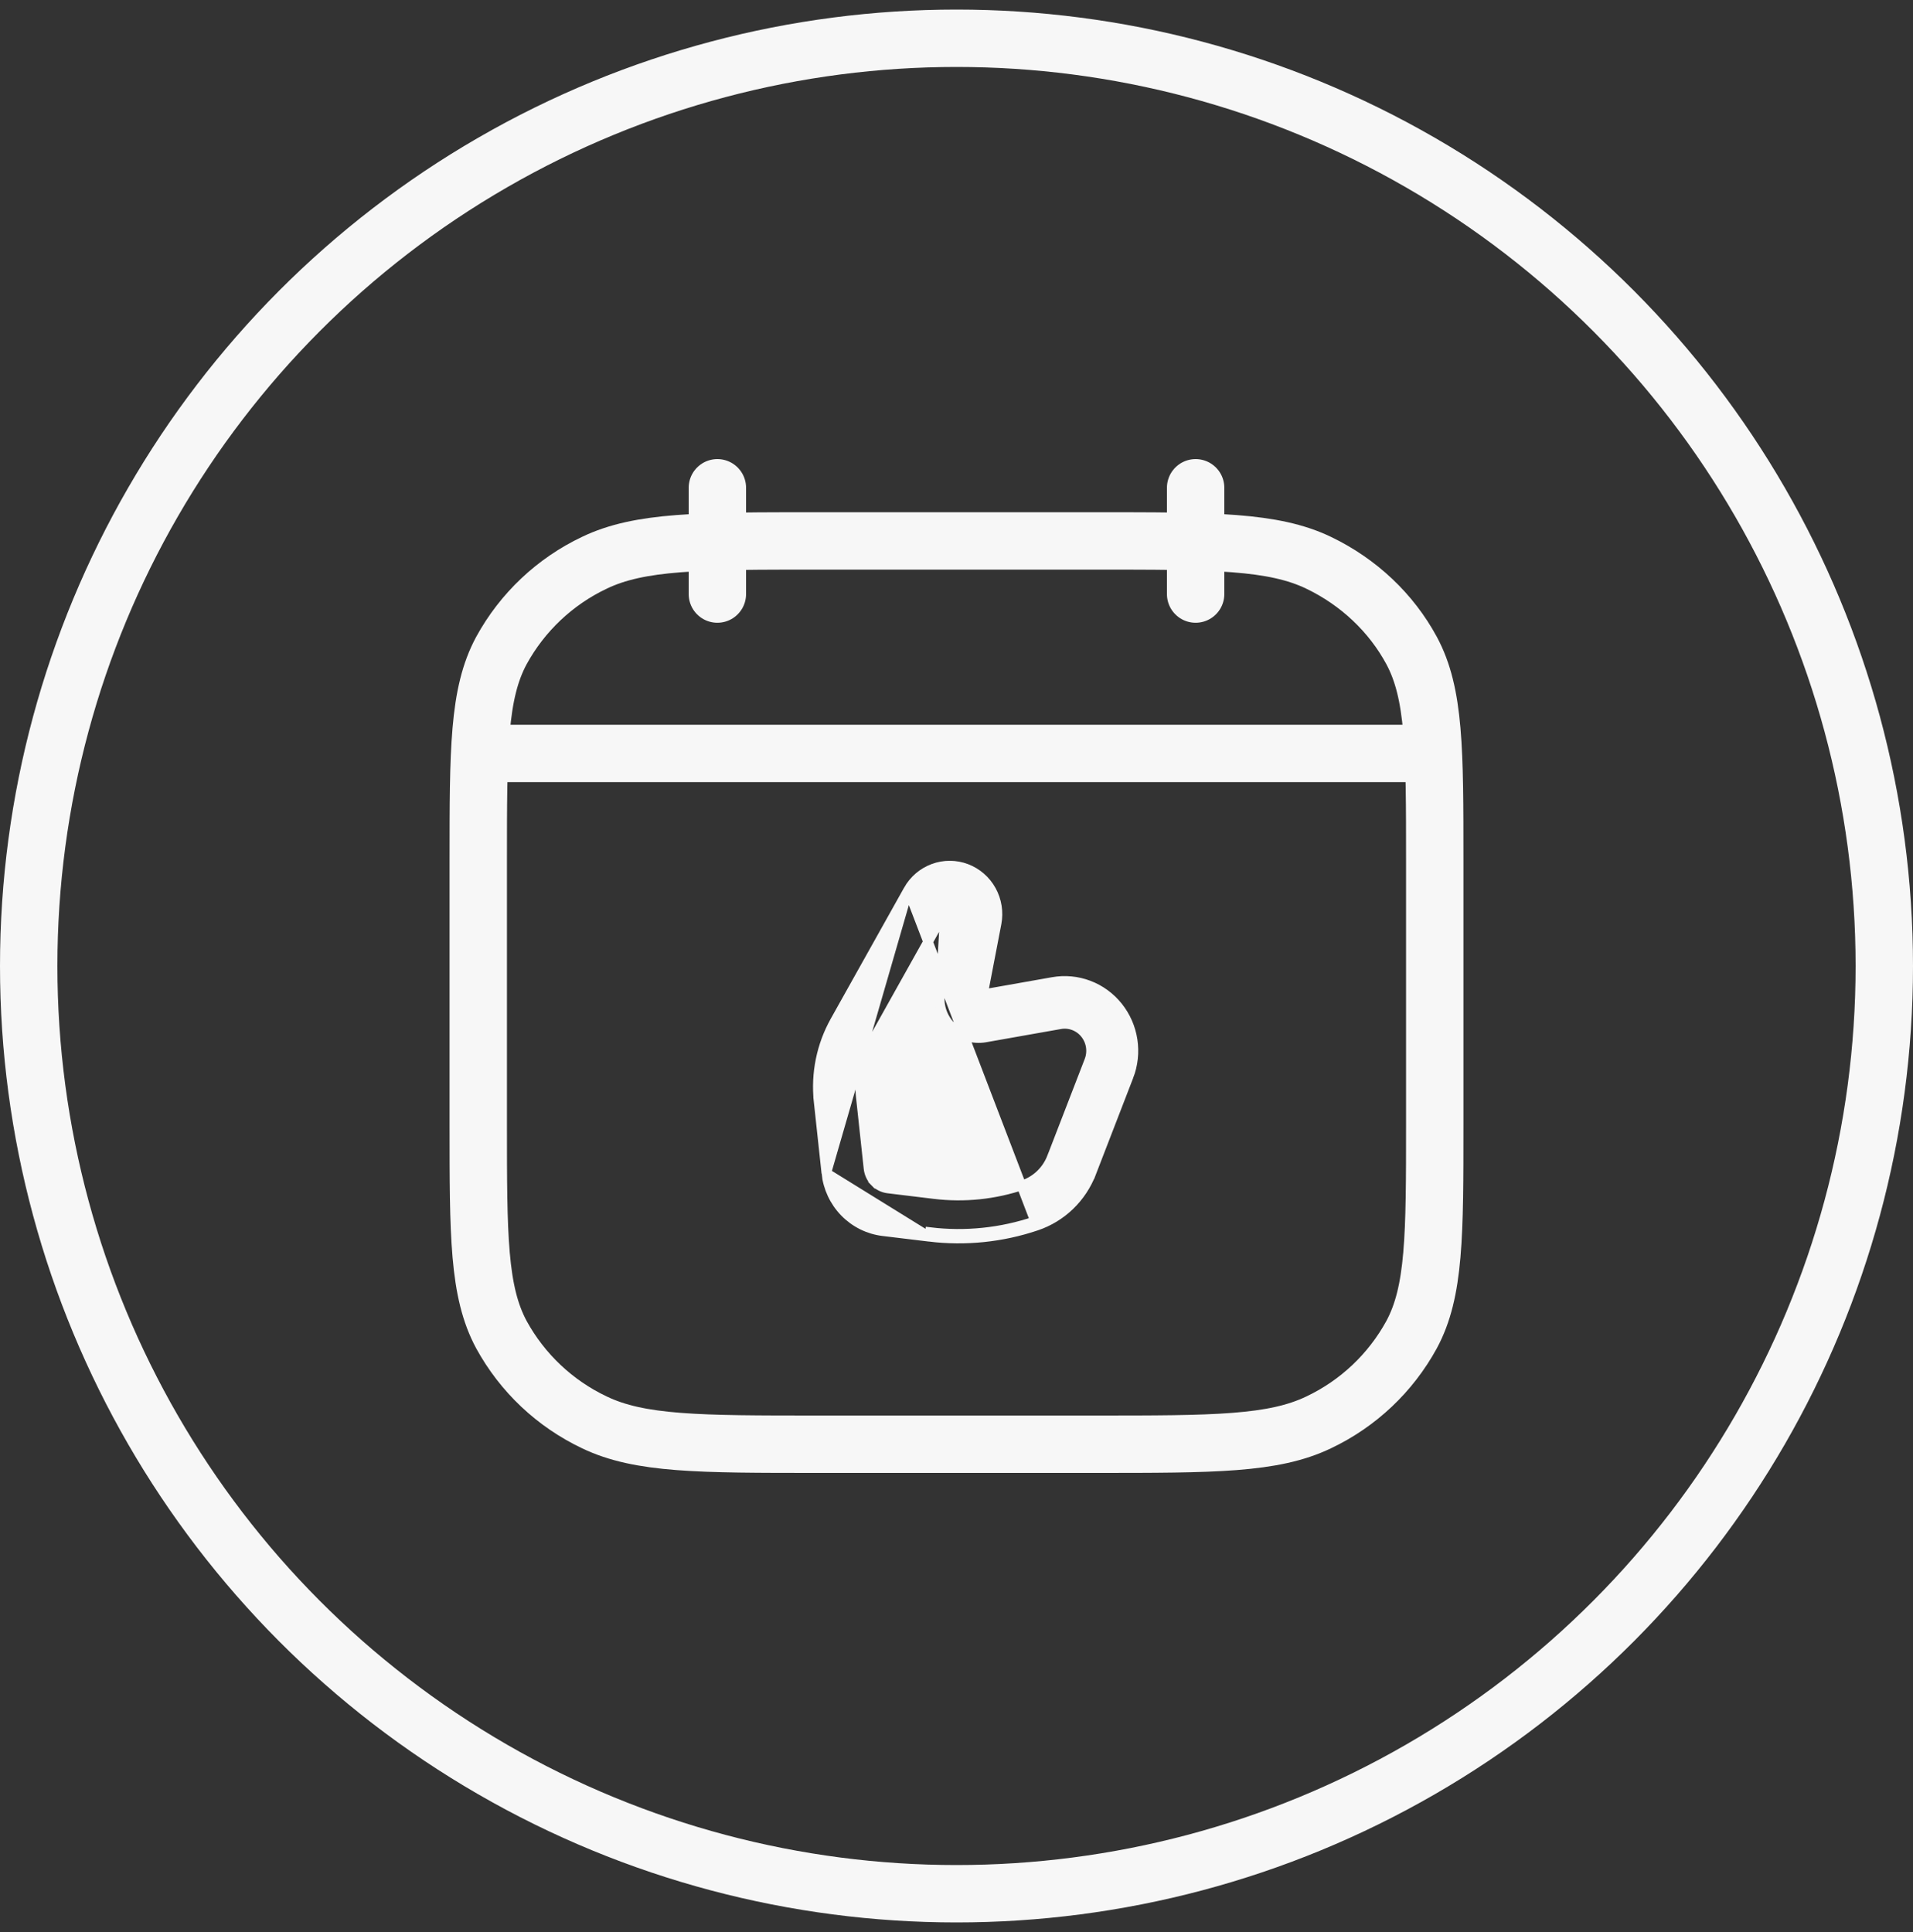
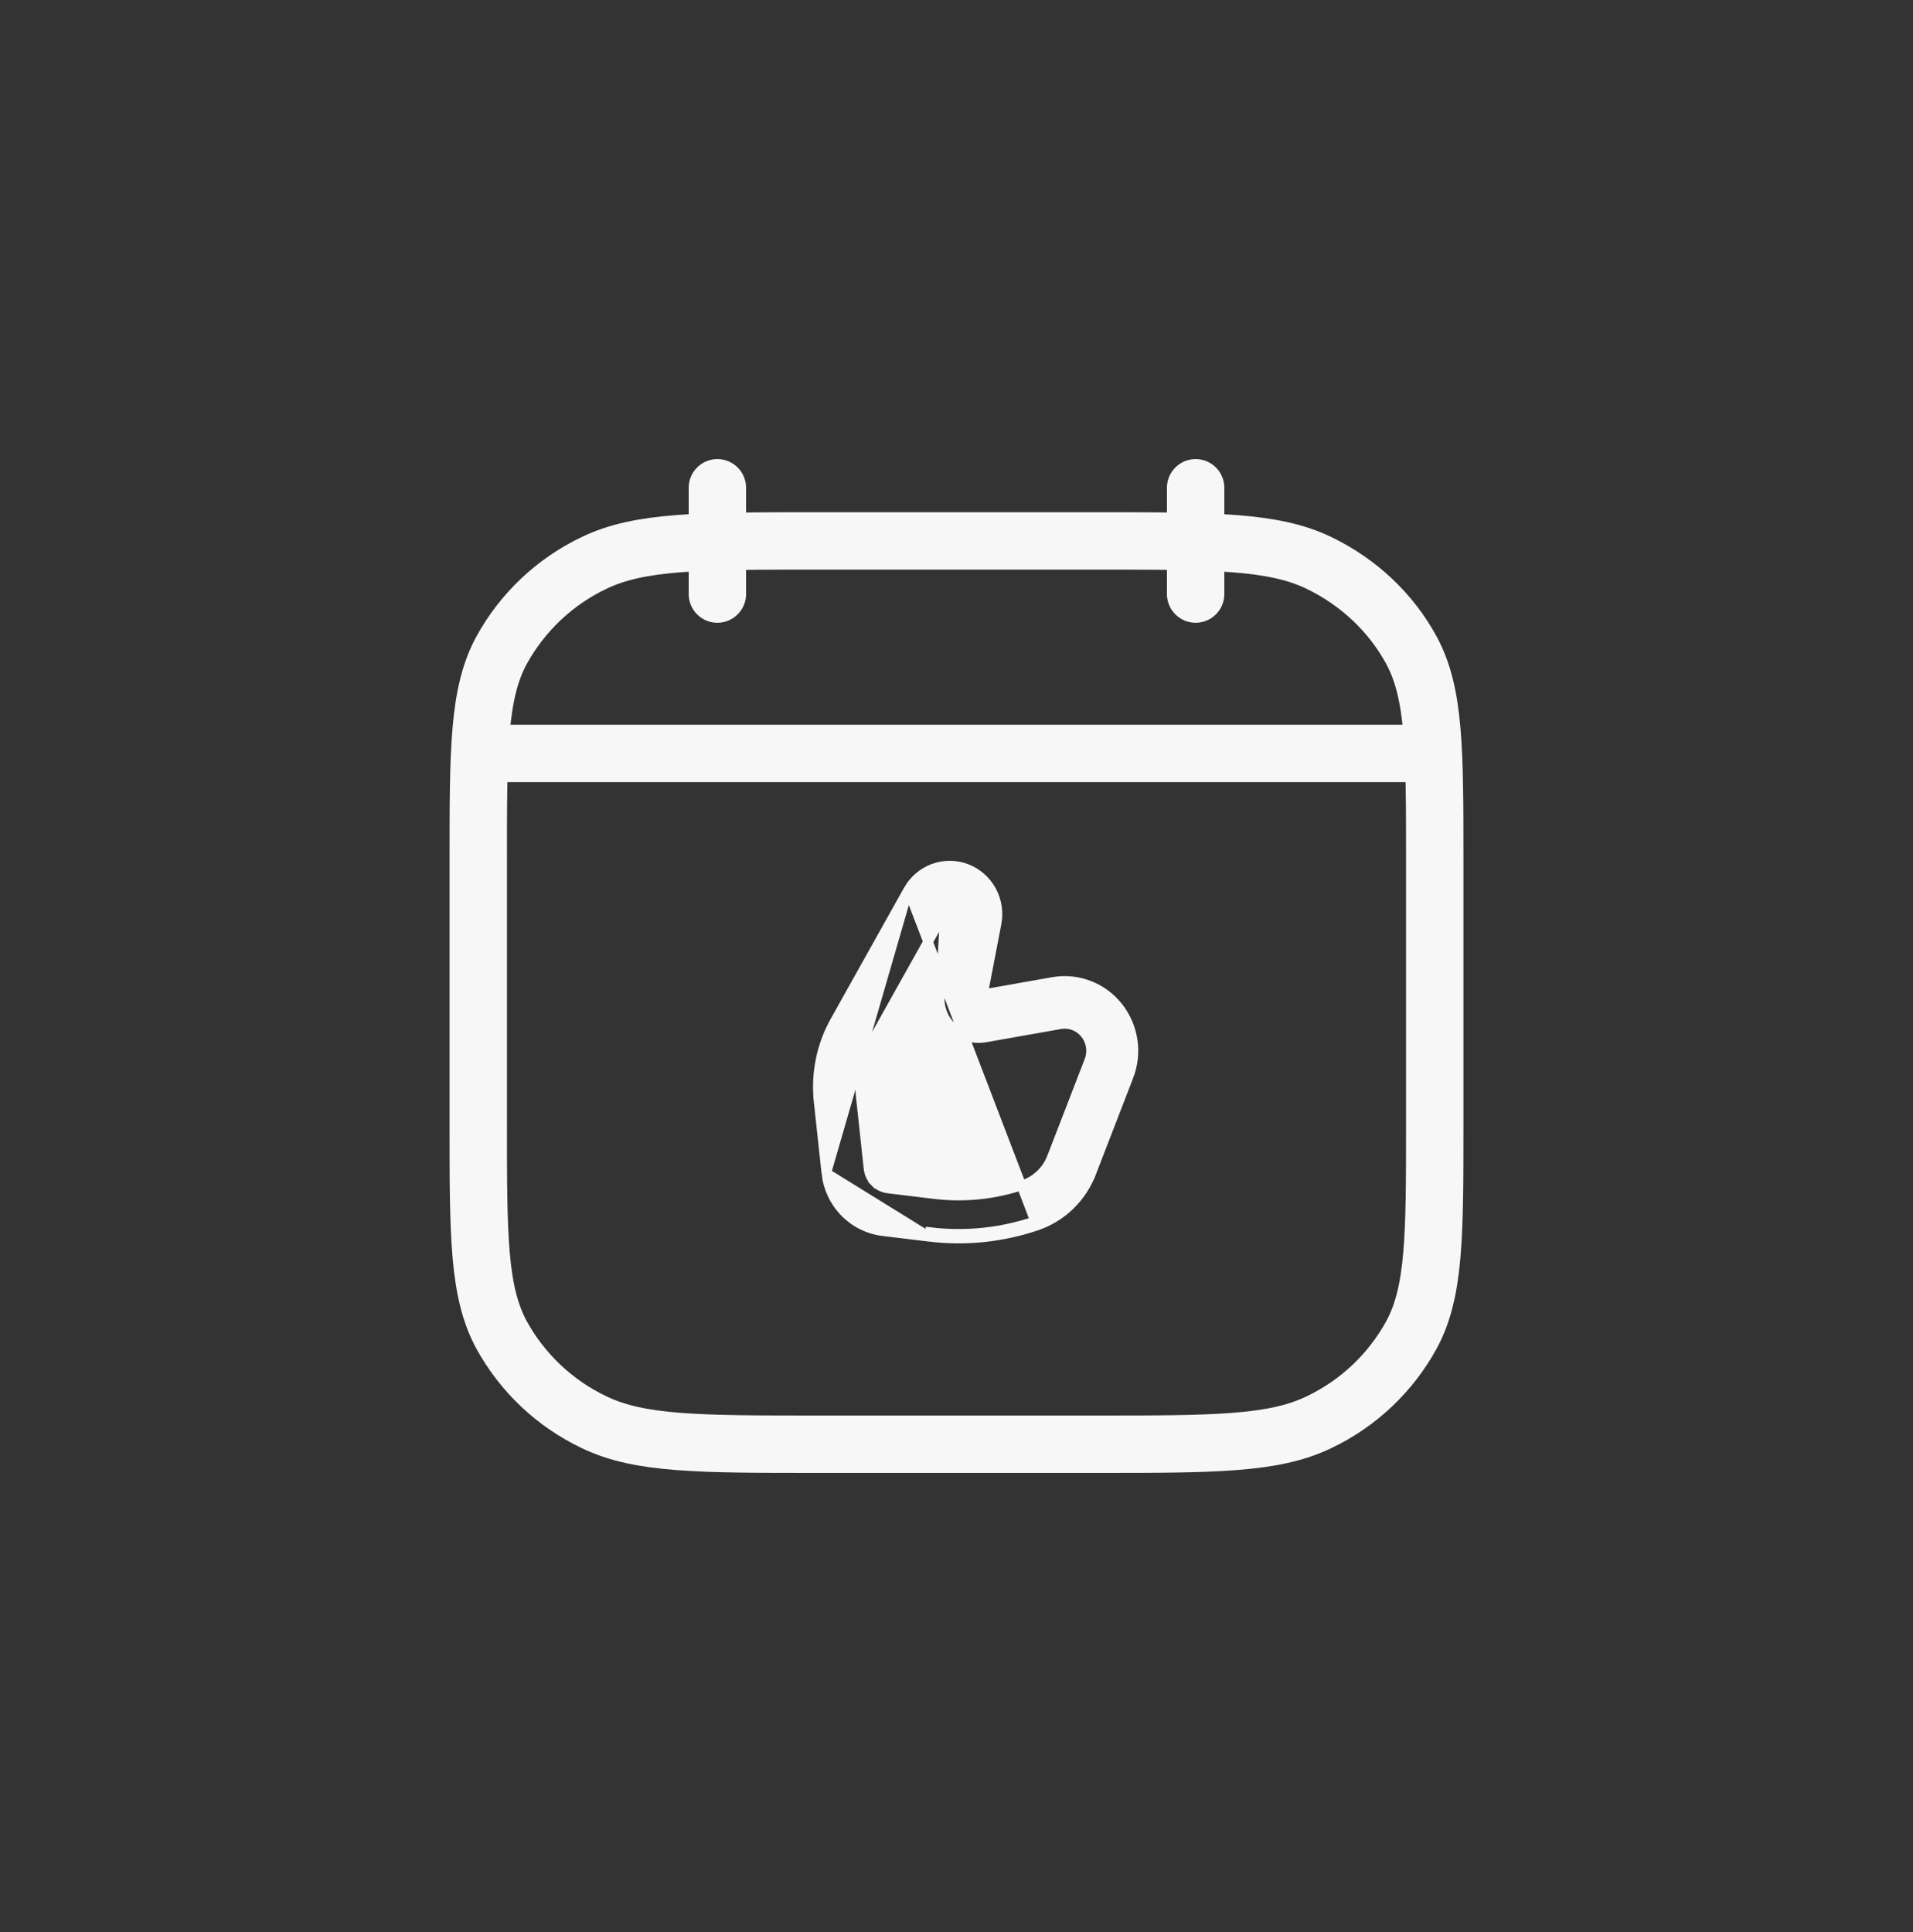
<svg xmlns="http://www.w3.org/2000/svg" width="100" height="101" viewBox="0 0 100 101" fill="none">
  <rect x="0" y="0" width="100" height="101" fill="#333333" stroke="none" />
-   <circle cx="50" cy="50.5" r="48.5" stroke="#F7F7F7" stroke-width="3" />
  <path d="M62.5 31.056V25.5M37.5 31.056V25.5M25.694 39.389H74.306M25 45.067C25 39.192 25 36.253 26.211 34.008C27.306 32.006 29.005 30.401 31.067 29.422C33.444 28.278 36.556 28.278 42.778 28.278H57.222C63.444 28.278 66.556 28.278 68.933 29.422C71.025 30.428 72.722 32.033 73.789 34.006C75 36.256 75 39.194 75 45.069V58.714C75 64.589 75 67.528 73.789 69.772C72.694 71.775 70.995 73.38 68.933 74.358C66.556 75.5 63.444 75.5 57.222 75.5H42.778C36.556 75.5 33.444 75.5 31.067 74.356C29.006 73.378 27.306 71.774 26.211 69.772C25 67.522 25 64.583 25 58.708V45.067Z" stroke="#F7F7F7" stroke-width="3" stroke-linecap="round" stroke-linejoin="round" />
  <path d="M49.404 47.641L49.404 47.641L45.573 54.488C45.573 54.488 45.573 54.488 45.573 54.488C45.091 55.35 44.888 56.346 44.995 57.333L44.995 57.333L45.399 61.08C45.399 61.08 45.399 61.08 45.399 61.08C45.428 61.349 45.546 61.599 45.732 61.789L45.553 61.964L45.732 61.789C45.917 61.98 46.16 62.1 46.421 62.132L46.421 62.132L48.845 62.426C50.408 62.615 51.993 62.451 53.486 61.945C54.171 61.713 54.72 61.184 54.984 60.498L54.985 60.498L56.936 55.45L56.936 55.45C57.026 55.217 57.054 54.964 57.016 54.716C56.978 54.468 56.876 54.236 56.721 54.043C56.567 53.849 56.364 53.702 56.136 53.615C55.907 53.528 55.661 53.505 55.421 53.548L55.42 53.548L51.509 54.239C51.509 54.239 51.509 54.239 51.509 54.239C51.183 54.297 50.847 54.273 50.532 54.169C50.217 54.066 49.932 53.886 49.701 53.645C49.47 53.405 49.3 53.111 49.206 52.79C49.112 52.469 49.096 52.129 49.159 51.8M49.404 47.641L49.159 51.8M49.404 47.641C49.455 47.55 49.548 47.496 49.646 47.496V47.246L49.646 47.496C49.687 47.496 49.727 47.505 49.764 47.523C49.801 47.541 49.834 47.567 49.861 47.6C49.887 47.633 49.907 47.672 49.917 47.714C49.928 47.756 49.929 47.8 49.92 47.842L50.166 47.889L49.92 47.842L49.159 51.8M49.404 47.641L49.159 51.8M47.476 46.531L47.476 46.53C47.769 46.008 48.235 45.608 48.792 45.403C49.35 45.197 49.961 45.199 50.516 45.409C51.072 45.62 51.535 46.023 51.824 46.548C52.113 47.072 52.209 47.683 52.097 48.272L52.097 48.273L51.384 51.978L55.039 51.332C55.669 51.22 56.316 51.282 56.914 51.509C57.513 51.736 58.04 52.121 58.443 52.625C58.846 53.128 59.109 53.73 59.207 54.371C59.305 55.011 59.234 55.667 59.001 56.27C59.001 56.27 59 56.27 59 56.27L57.049 61.318L56.816 61.228L57.049 61.318C56.8 61.963 56.415 62.544 55.921 63.021C55.427 63.498 54.835 63.858 54.188 64.078M47.476 46.531L54.108 63.841M47.476 46.531L43.646 53.377C43.646 53.377 43.646 53.378 43.646 53.378C42.933 54.651 42.634 56.121 42.791 57.578L43.039 57.551L42.791 57.578L43.195 61.324L47.476 46.531ZM54.188 64.078L54.108 63.841M54.188 64.078C54.188 64.078 54.188 64.078 54.188 64.078L54.108 63.841M54.188 64.078C52.384 64.689 50.47 64.886 48.582 64.658L48.612 64.41C50.462 64.634 52.339 64.44 54.108 63.841M46.158 64.365L48.582 64.658L43.195 61.324C43.278 62.096 43.615 62.817 44.153 63.369C44.691 63.922 45.398 64.273 46.158 64.365L46.158 64.365Z" fill="#F7F7F7" stroke="#F7F7F7" stroke-width="0.5" />
</svg>